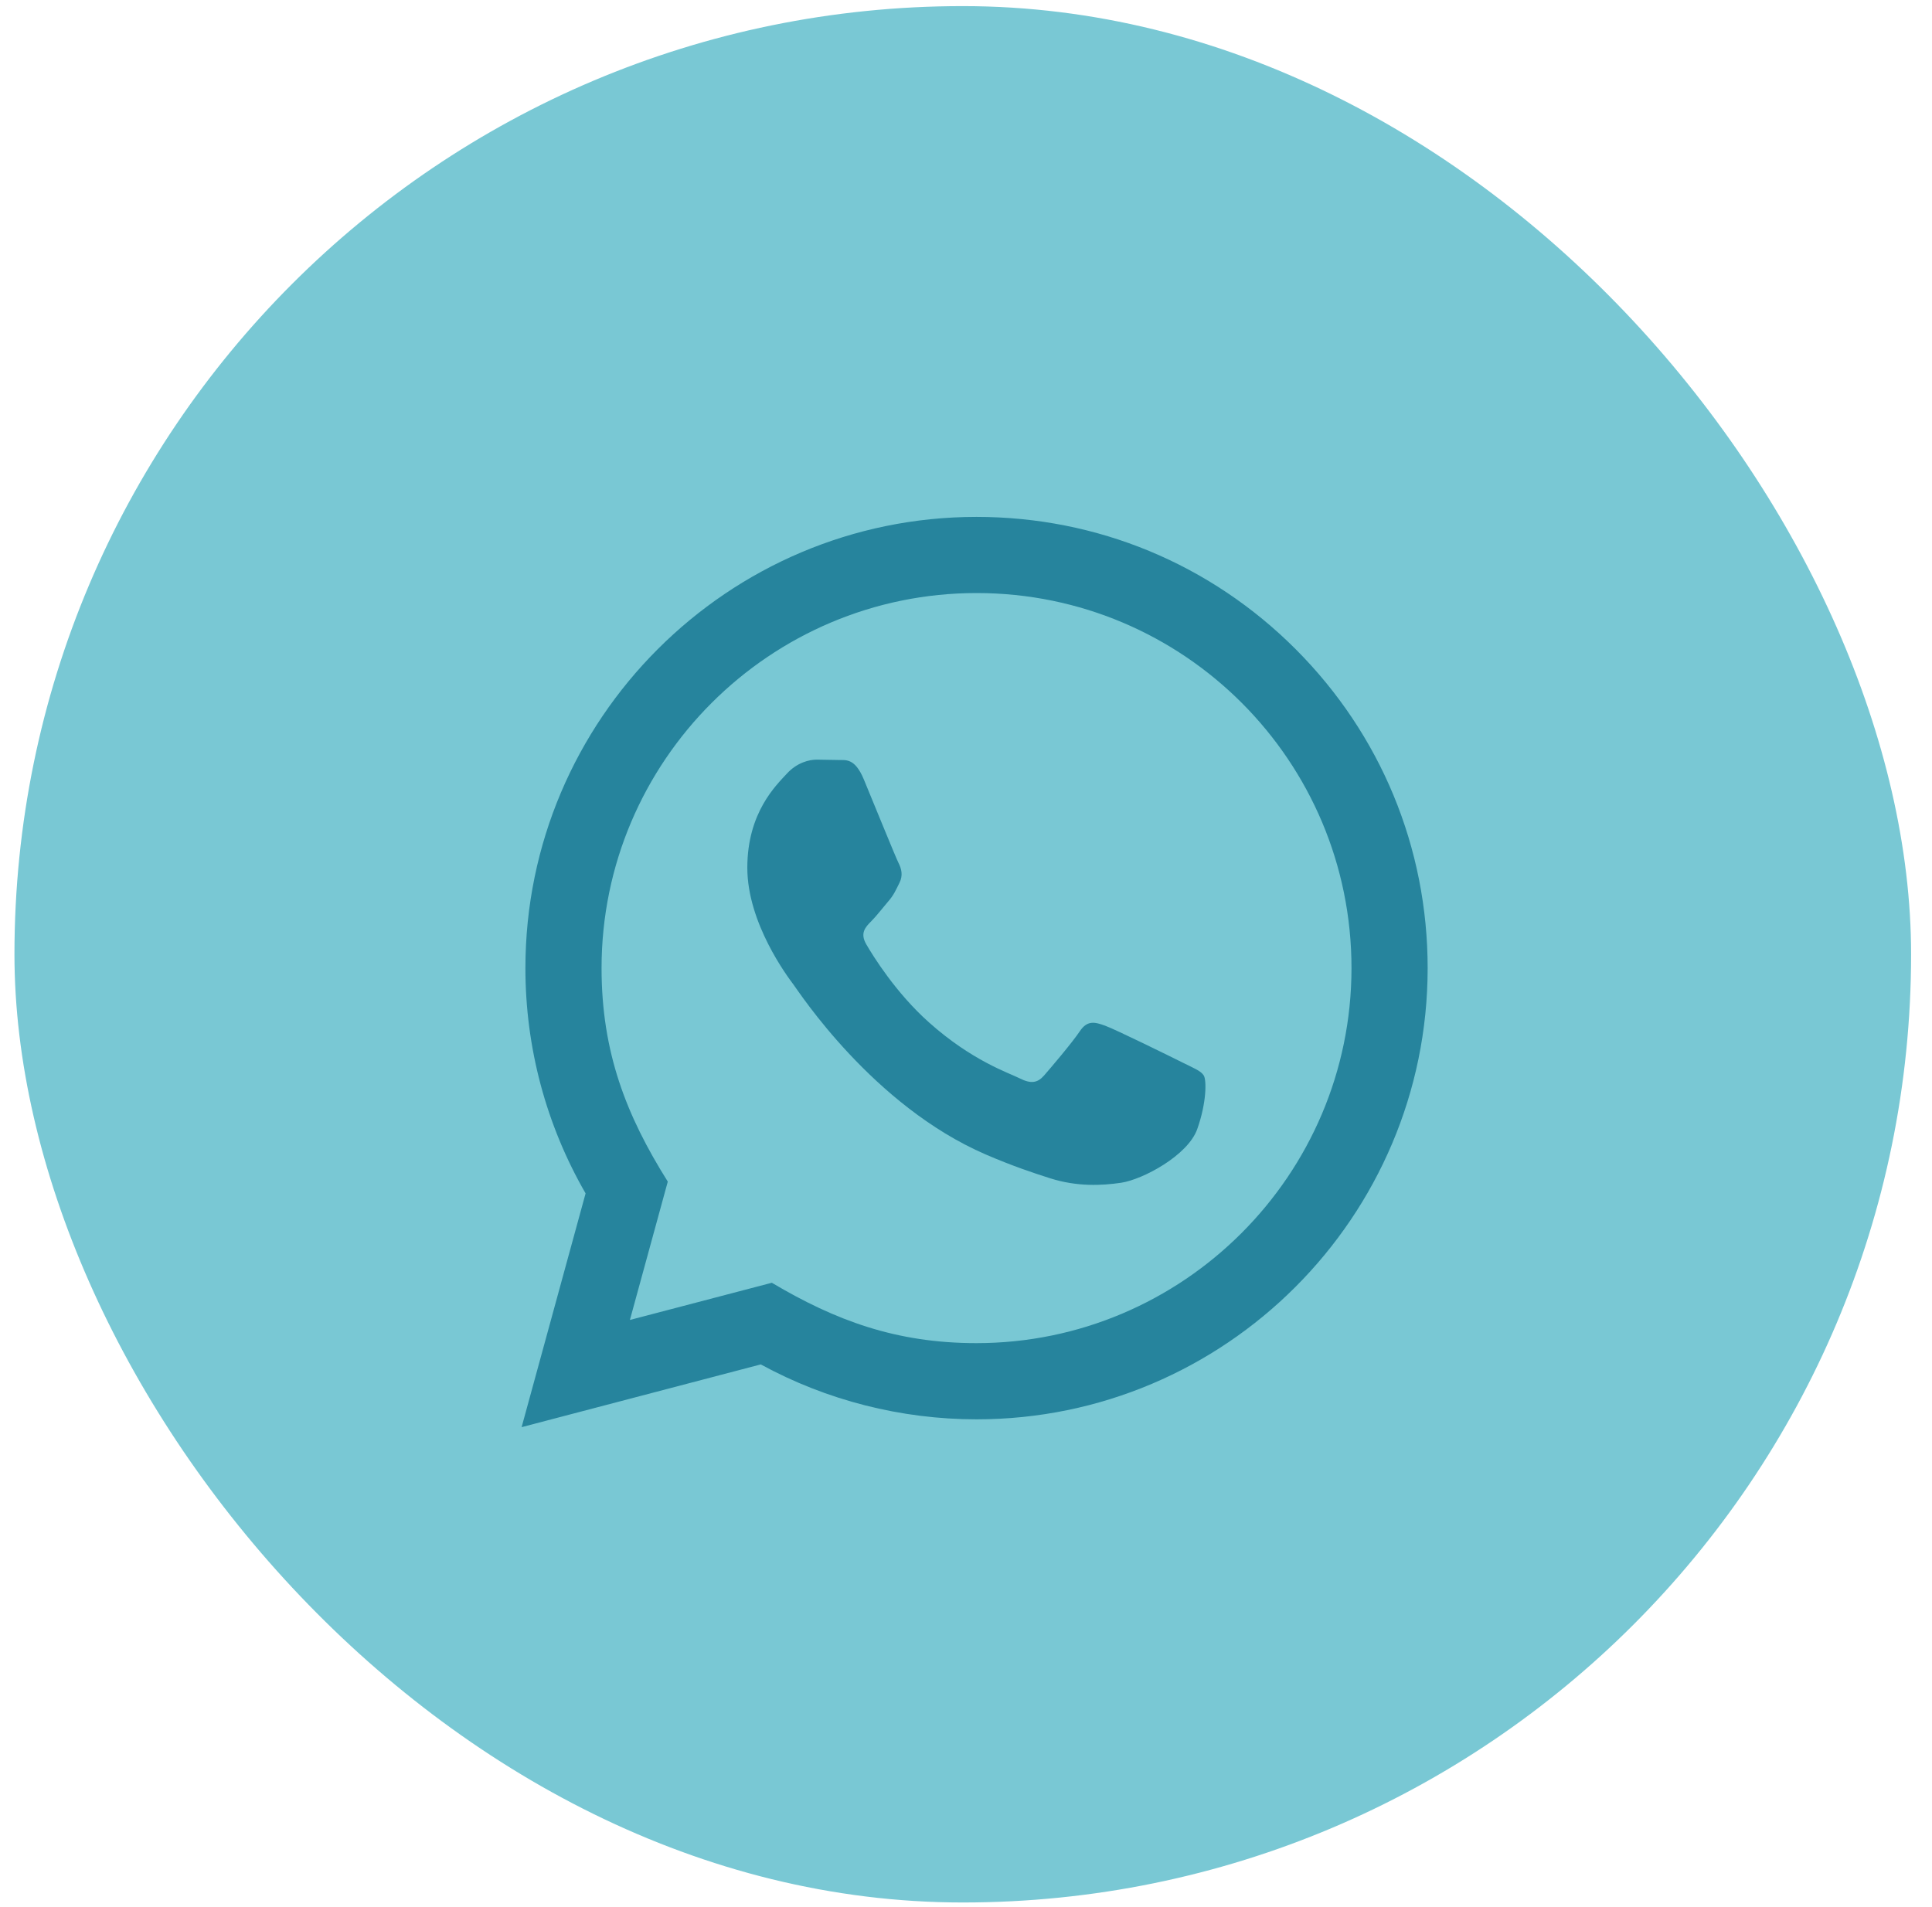
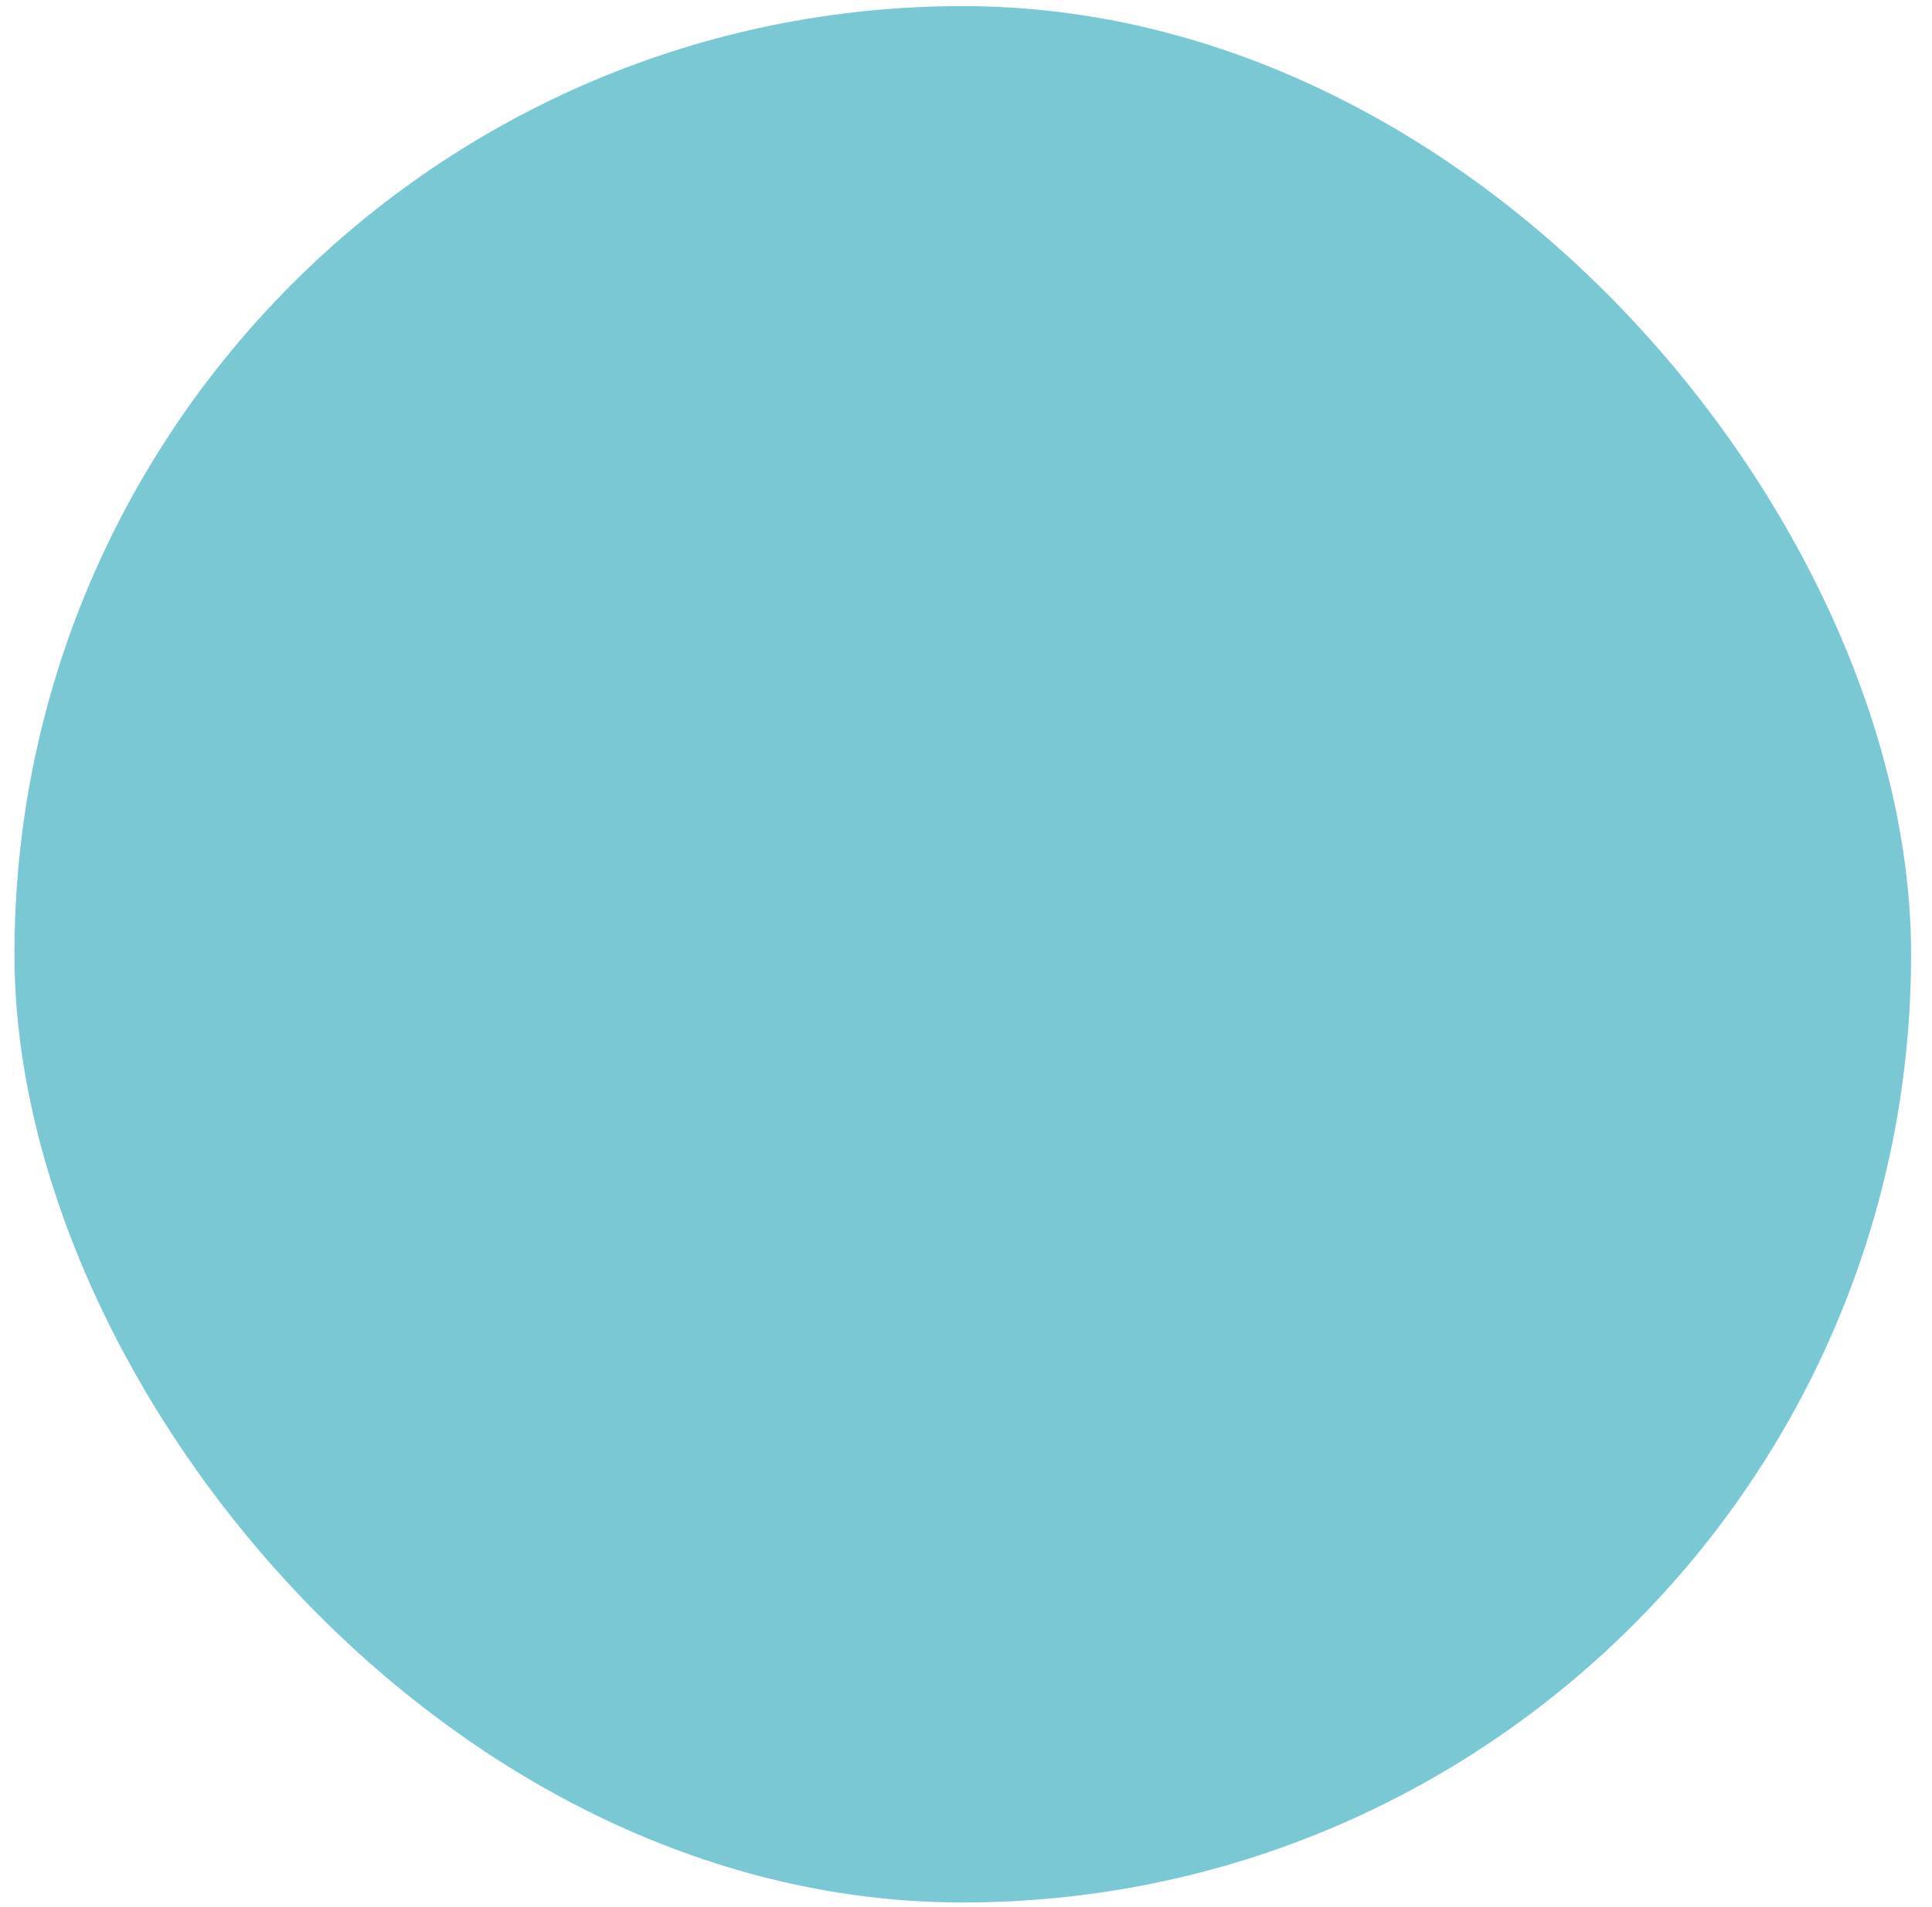
<svg xmlns="http://www.w3.org/2000/svg" width="79" height="78" viewBox="0 0 79 78" fill="none">
  <rect x="0.591" y="0.25" width="77.554" height="77.554" rx="38.777" fill="#79C8D4" />
  <g clip-path="url(#clip0_134_904)">
-     <path d="M21.329 58.365L23.945 48.805C22.331 46.007 21.482 42.835 21.484 39.583C21.488 29.414 29.763 21.139 39.931 21.139C44.865 21.14 49.496 23.062 52.98 26.549C56.462 30.036 58.379 34.67 58.377 39.6C58.373 49.77 50.098 58.045 39.931 58.045C36.844 58.044 33.802 57.27 31.108 55.799L21.329 58.365ZM31.561 52.46C34.161 54.003 36.642 54.928 39.924 54.929C48.375 54.929 55.258 48.052 55.263 39.597C55.266 31.125 48.415 24.257 39.937 24.253C31.48 24.253 24.601 31.131 24.598 39.584C24.597 43.035 25.608 45.62 27.306 48.323L25.757 53.981L31.561 52.46ZM49.223 43.985C49.108 43.792 48.801 43.678 48.339 43.446C47.878 43.215 45.612 42.1 45.189 41.947C44.767 41.793 44.46 41.715 44.151 42.178C43.844 42.638 42.96 43.678 42.691 43.985C42.423 44.292 42.153 44.331 41.693 44.099C41.232 43.868 39.746 43.383 37.986 41.812C36.616 40.589 35.69 39.08 35.422 38.618C35.153 38.157 35.394 37.908 35.623 37.678C35.831 37.472 36.084 37.14 36.315 36.87C36.549 36.603 36.625 36.411 36.78 36.102C36.934 35.795 36.858 35.525 36.742 35.294C36.625 35.064 35.704 32.795 35.321 31.872C34.946 30.974 34.566 31.095 34.283 31.081L33.399 31.066C33.092 31.066 32.593 31.181 32.171 31.643C31.749 32.105 30.558 33.219 30.558 35.488C30.558 37.757 32.209 39.949 32.439 40.256C32.67 40.563 35.688 45.219 40.312 47.216C41.412 47.69 42.271 47.974 42.94 48.187C44.044 48.537 45.049 48.487 45.843 48.37C46.729 48.238 48.57 47.254 48.955 46.178C49.339 45.1 49.339 44.177 49.223 43.985Z" fill="#26849D" />
+     <path d="M21.329 58.365L23.945 48.805C22.331 46.007 21.482 42.835 21.484 39.583C21.488 29.414 29.763 21.139 39.931 21.139C44.865 21.14 49.496 23.062 52.98 26.549C56.462 30.036 58.379 34.67 58.377 39.6C58.373 49.77 50.098 58.045 39.931 58.045C36.844 58.044 33.802 57.27 31.108 55.799L21.329 58.365ZM31.561 52.46C34.161 54.003 36.642 54.928 39.924 54.929C48.375 54.929 55.258 48.052 55.263 39.597C55.266 31.125 48.415 24.257 39.937 24.253C31.48 24.253 24.601 31.131 24.598 39.584C24.597 43.035 25.608 45.62 27.306 48.323L25.757 53.981L31.561 52.46ZM49.223 43.985C49.108 43.792 48.801 43.678 48.339 43.446C47.878 43.215 45.612 42.1 45.189 41.947C44.767 41.793 44.46 41.715 44.151 42.178C43.844 42.638 42.96 43.678 42.691 43.985C42.423 44.292 42.153 44.331 41.693 44.099C41.232 43.868 39.746 43.383 37.986 41.812C36.616 40.589 35.69 39.08 35.422 38.618C35.153 38.157 35.394 37.908 35.623 37.678C35.831 37.472 36.084 37.14 36.315 36.87C36.549 36.603 36.625 36.411 36.78 36.102C36.934 35.795 36.858 35.525 36.742 35.294C36.625 35.064 35.704 32.795 35.321 31.872C34.946 30.974 34.566 31.095 34.283 31.081L33.399 31.066C33.092 31.066 32.593 31.181 32.171 31.643C31.749 32.105 30.558 33.219 30.558 35.488C30.558 37.757 32.209 39.949 32.439 40.256C32.67 40.563 35.688 45.219 40.312 47.216C44.044 48.537 45.049 48.487 45.843 48.37C46.729 48.238 48.57 47.254 48.955 46.178C49.339 45.1 49.339 44.177 49.223 43.985Z" fill="#26849D" />
  </g>
  <defs>
    <clipPath id="clip0_134_904">
-       <rect width="37.226" height="37.226" fill="white" transform="translate(21.242 21.14)" />
-     </clipPath>
+       </clipPath>
  </defs>
</svg>